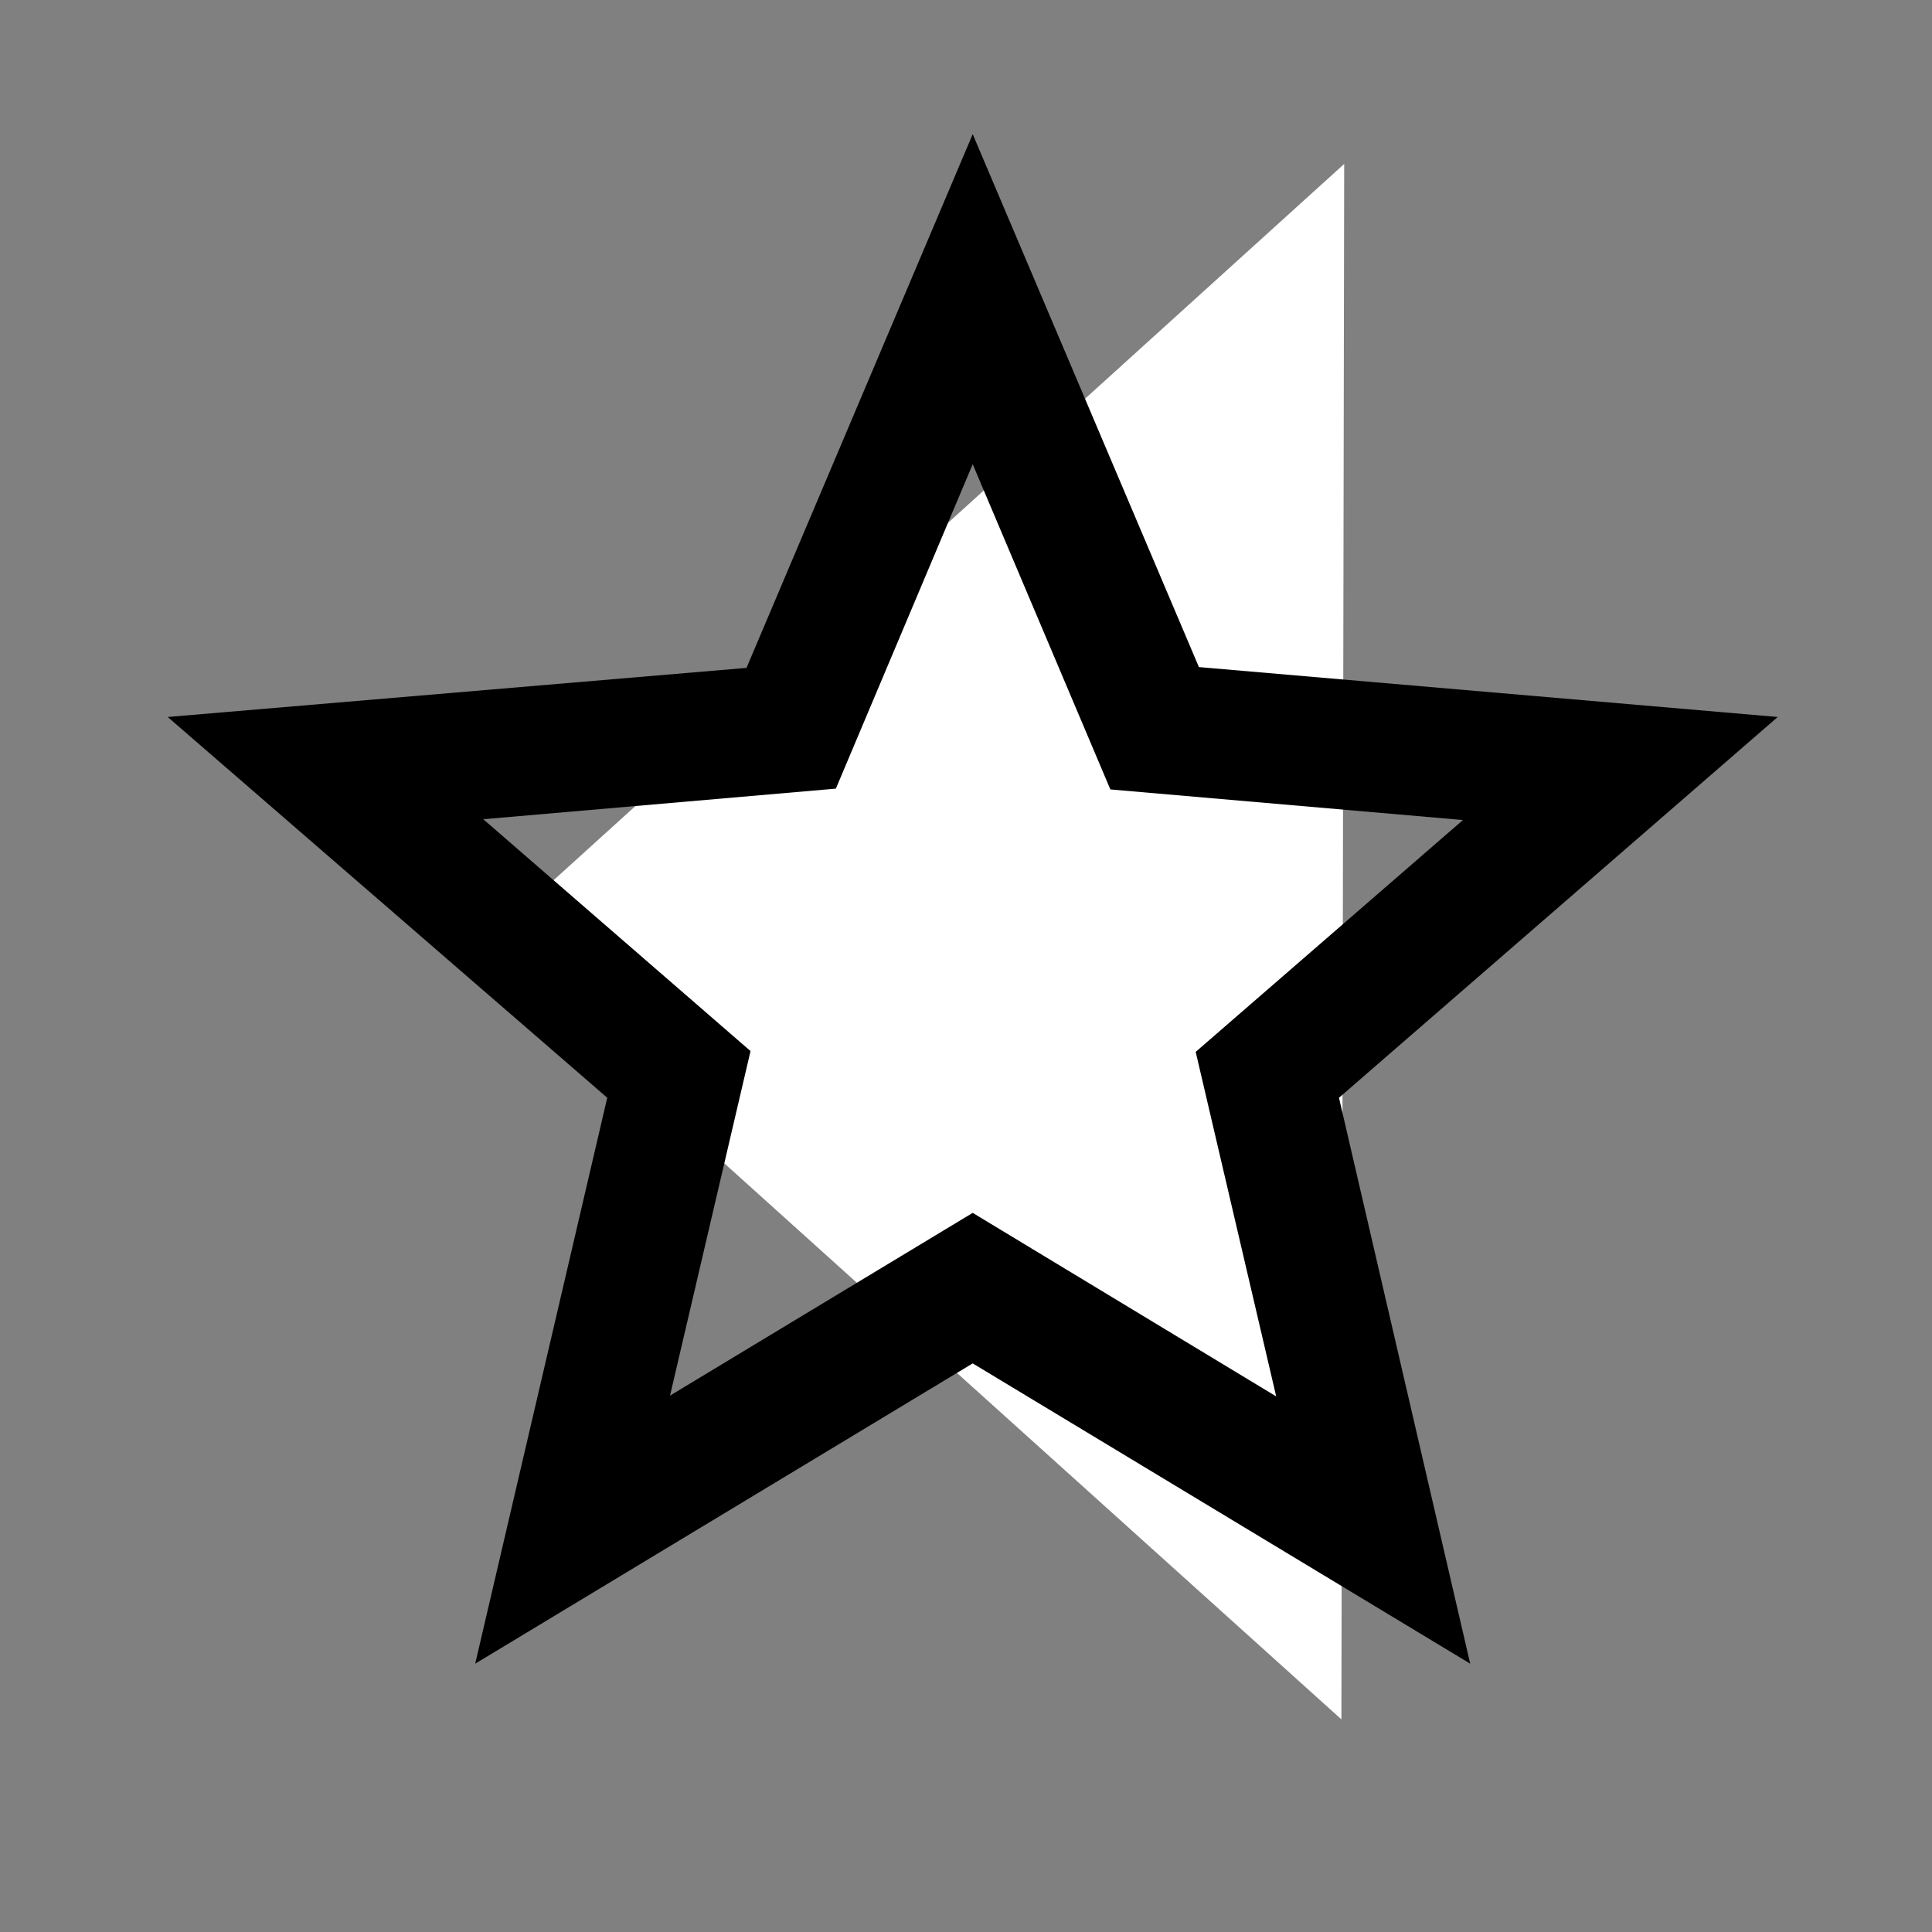
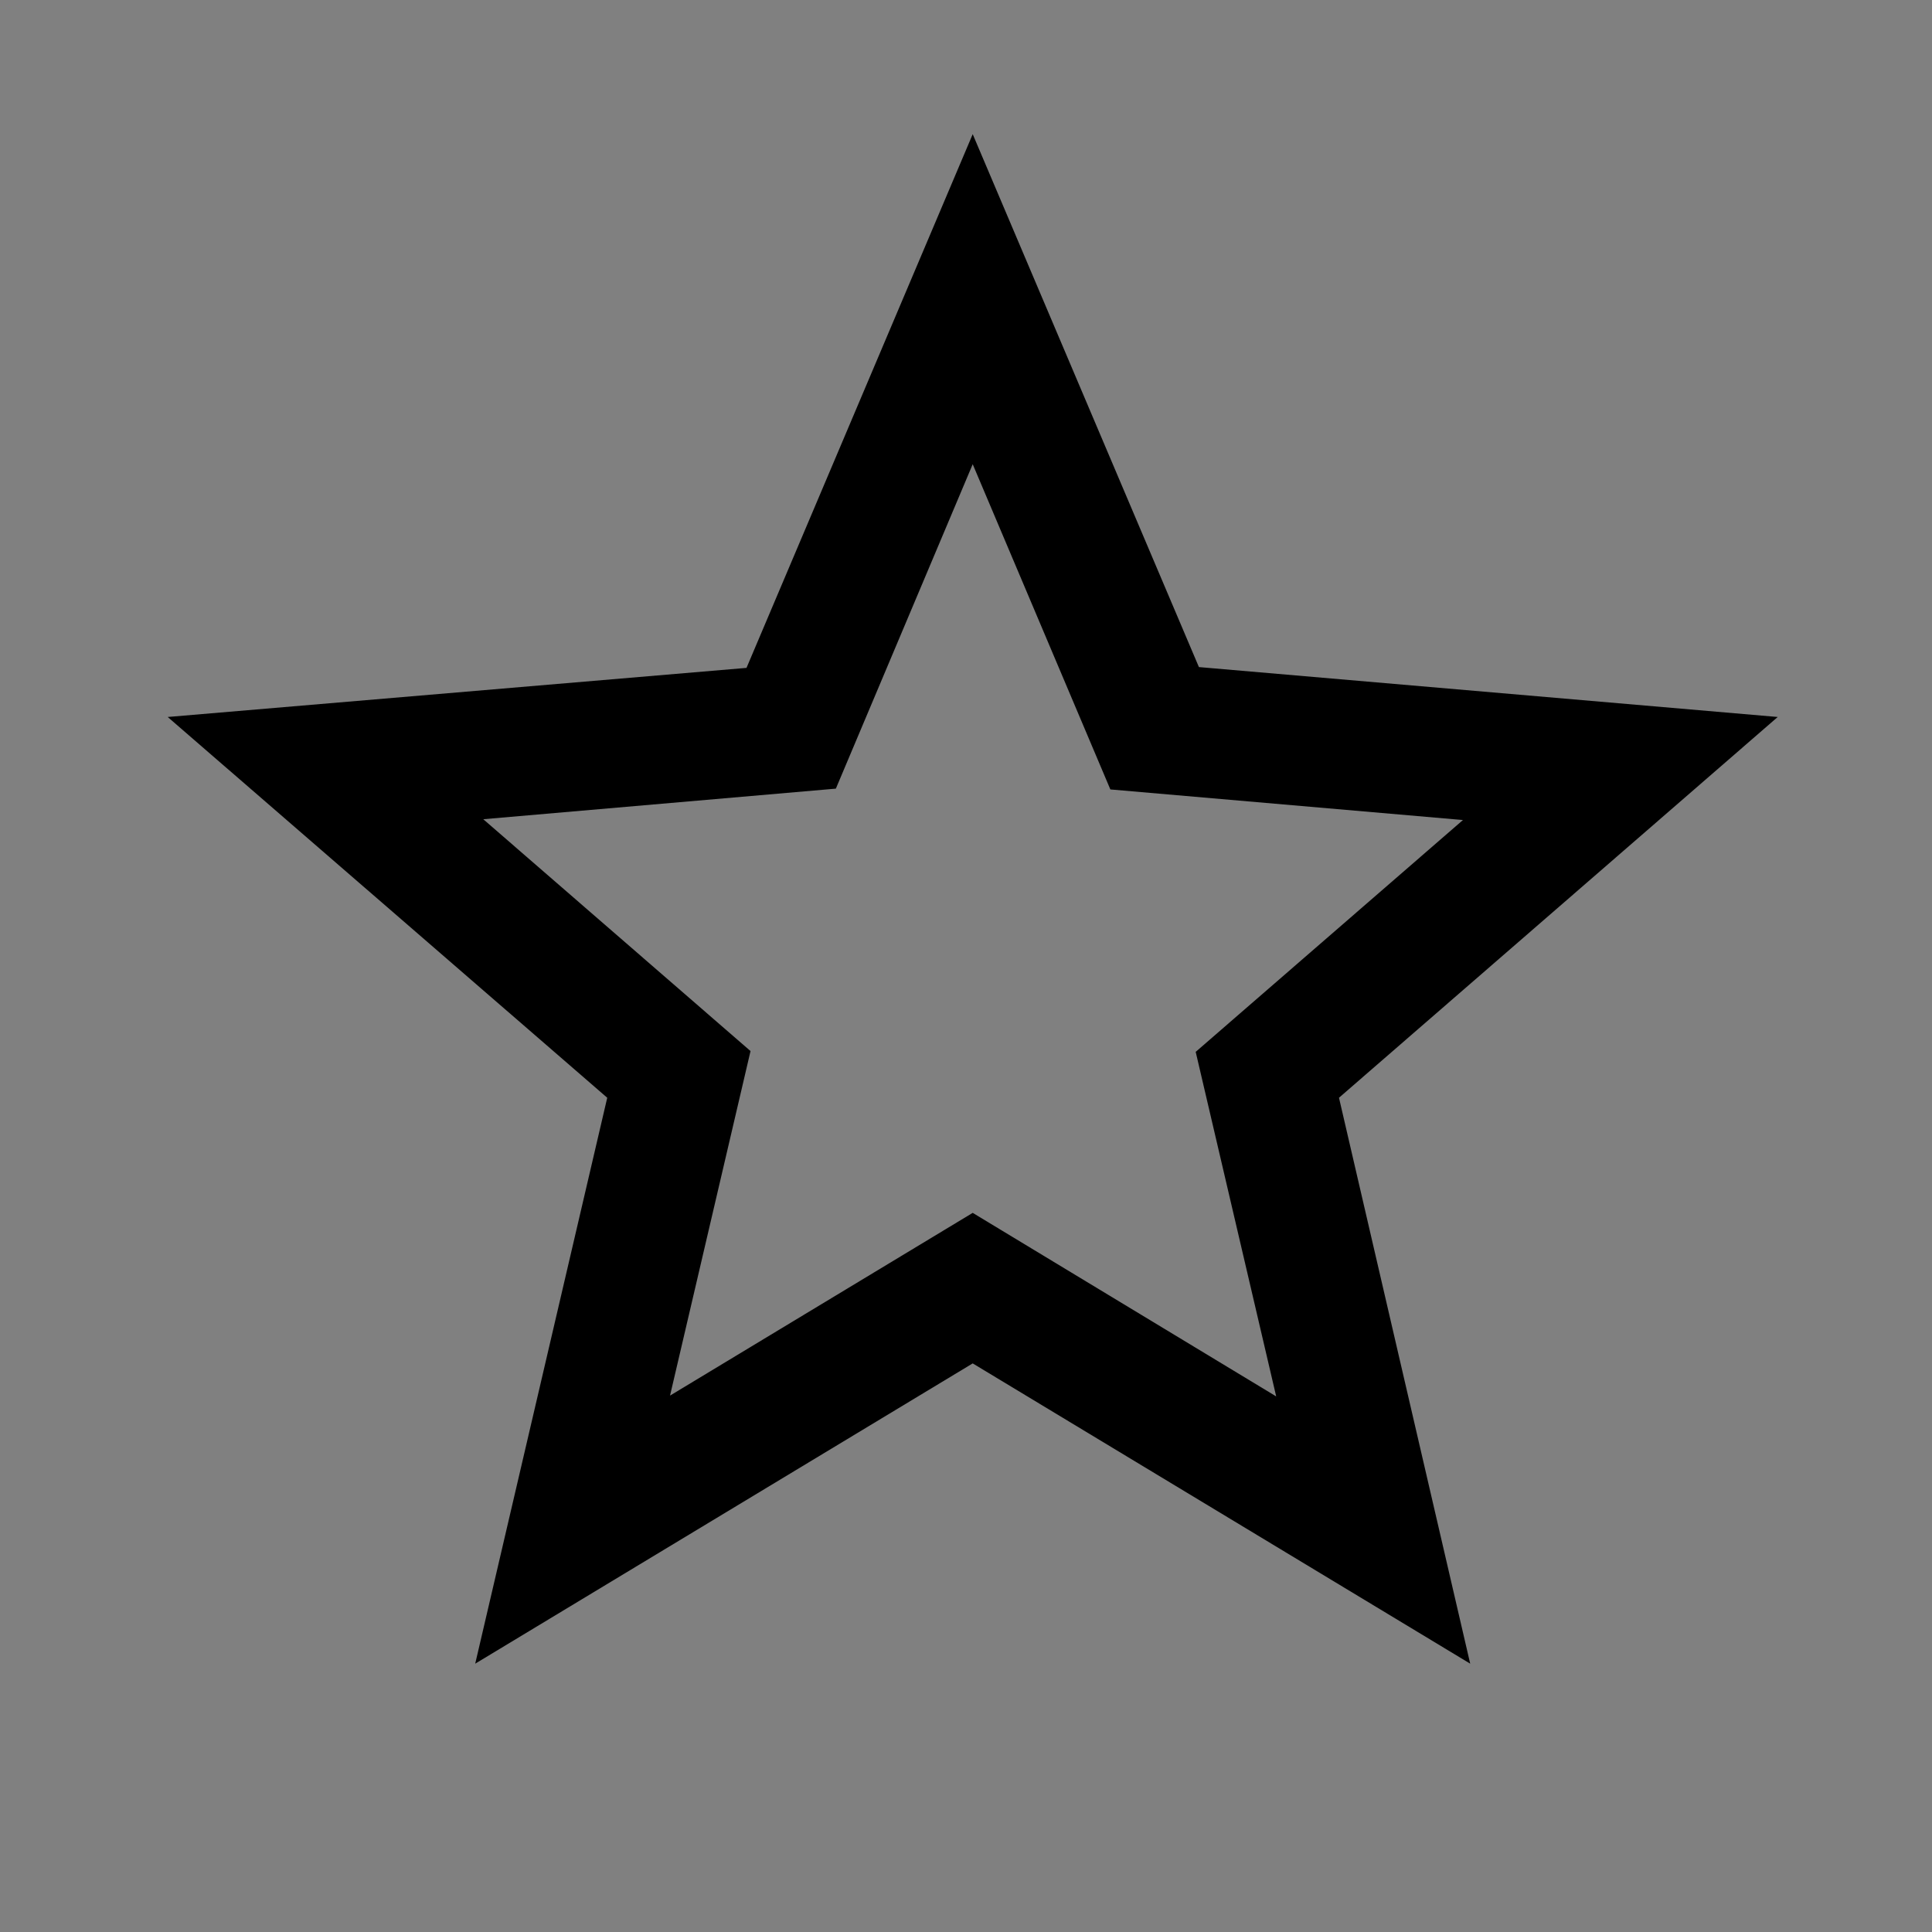
<svg xmlns="http://www.w3.org/2000/svg" xmlns:ns1="http://www.inkscape.org/namespaces/inkscape" xmlns:ns2="http://sodipodi.sourceforge.net/DTD/sodipodi-0.dtd" width="36" height="36" viewBox="0 0 36 36" id="svg5867" version="1.1" ns1:version="0.91 r13725" ns2:docname="star.svg" ns1:export-filename="C:\Users\matthias.STUEBER\Pictures\Icons\application\showtime-player.png" ns1:export-xdpi="640" ns1:export-ydpi="640">
  <rect x="0" y="0" width="36" height="36" fill="#808080" stroke="none" />
  <defs id="defs5869" />
  <ns2:namedview id="base" pagecolor="#ffffff" bordercolor="#666666" borderopacity="1.0" ns1:pageopacity="0.0" ns1:pageshadow="2" ns1:zoom="8" ns1:cx="19.222413" ns1:cy="13.798521" ns1:document-units="px" ns1:current-layer="layer1" showgrid="true" units="px" ns1:window-width="1920" ns1:window-height="1017" ns1:window-x="-8" ns1:window-y="-8" ns1:window-maximized="1">
    <ns1:grid type="xygrid" id="grid6435" />
  </ns2:namedview>
  <g ns1:label="Ebene 1" ns1:groupmode="layer" id="layer1" transform="translate(0,-1016.362)">
-     <path style="fill:none" ns1:connector-curvature="0" d="m -0.07,1016.684 36,0 0,36 -36,0 z" id="path8107" />
-     <path style="color:#000000;display:inline;overflow:visible;visibility:visible;fill:#ffffff;fill-opacity:1;fill-rule:nonzero;stroke:none;stroke-width:1;stroke-linecap:butt;stroke-linejoin:miter;stroke-miterlimit:4;stroke-dasharray:none;stroke-dashoffset:0;stroke-opacity:1;marker:none;enable-background:accumulate" d="m 24.995,1048.4 c 0.052,-28.983 0.052,-28.983 0.052,-28.983 l -16.065,14.554 z" id="path8225" ns1:connector-curvature="0" />
    <g style="fill:#000000" id="g8704" transform="matrix(1.5,0,0,1.5,0.125,1015.862)">
-       <path id="path8694" d="M 22,9.24 14.81,8.62 12,2 9.19,8.63 2,9.24 7.46,13.97 5.82,21 12,17.27 18.18,21 16.55,13.97 22,9.24 Z m -10,6.16 -3.76,2.27 1,-4.28 -3.32,-2.88 4.38,-0.38 1.7,-4.03 1.71,4.04 4.38,0.38 -3.32,2.88 1,4.28 L 12,15.4 Z" ns1:connector-curvature="0" />
-       <path id="path8696" d="M 0,0 24,0 24,24 0,24 Z" ns1:connector-curvature="0" style="fill:none" />
+       <path id="path8694" d="M 22,9.24 14.81,8.62 12,2 9.19,8.63 2,9.24 7.46,13.97 5.82,21 12,17.27 18.18,21 16.55,13.97 22,9.24 Z m -10,6.16 -3.76,2.27 1,-4.28 -3.32,-2.88 4.38,-0.38 1.7,-4.03 1.71,4.04 4.38,0.38 -3.32,2.88 1,4.28 L 12,15.4 " ns1:connector-curvature="0" />
    </g>
    <path style="fill:none" ns1:connector-curvature="0" d="m -37.75,1017.737 36,0 0,36 -36,0 z" id="path8107-2" />
  </g>
</svg>